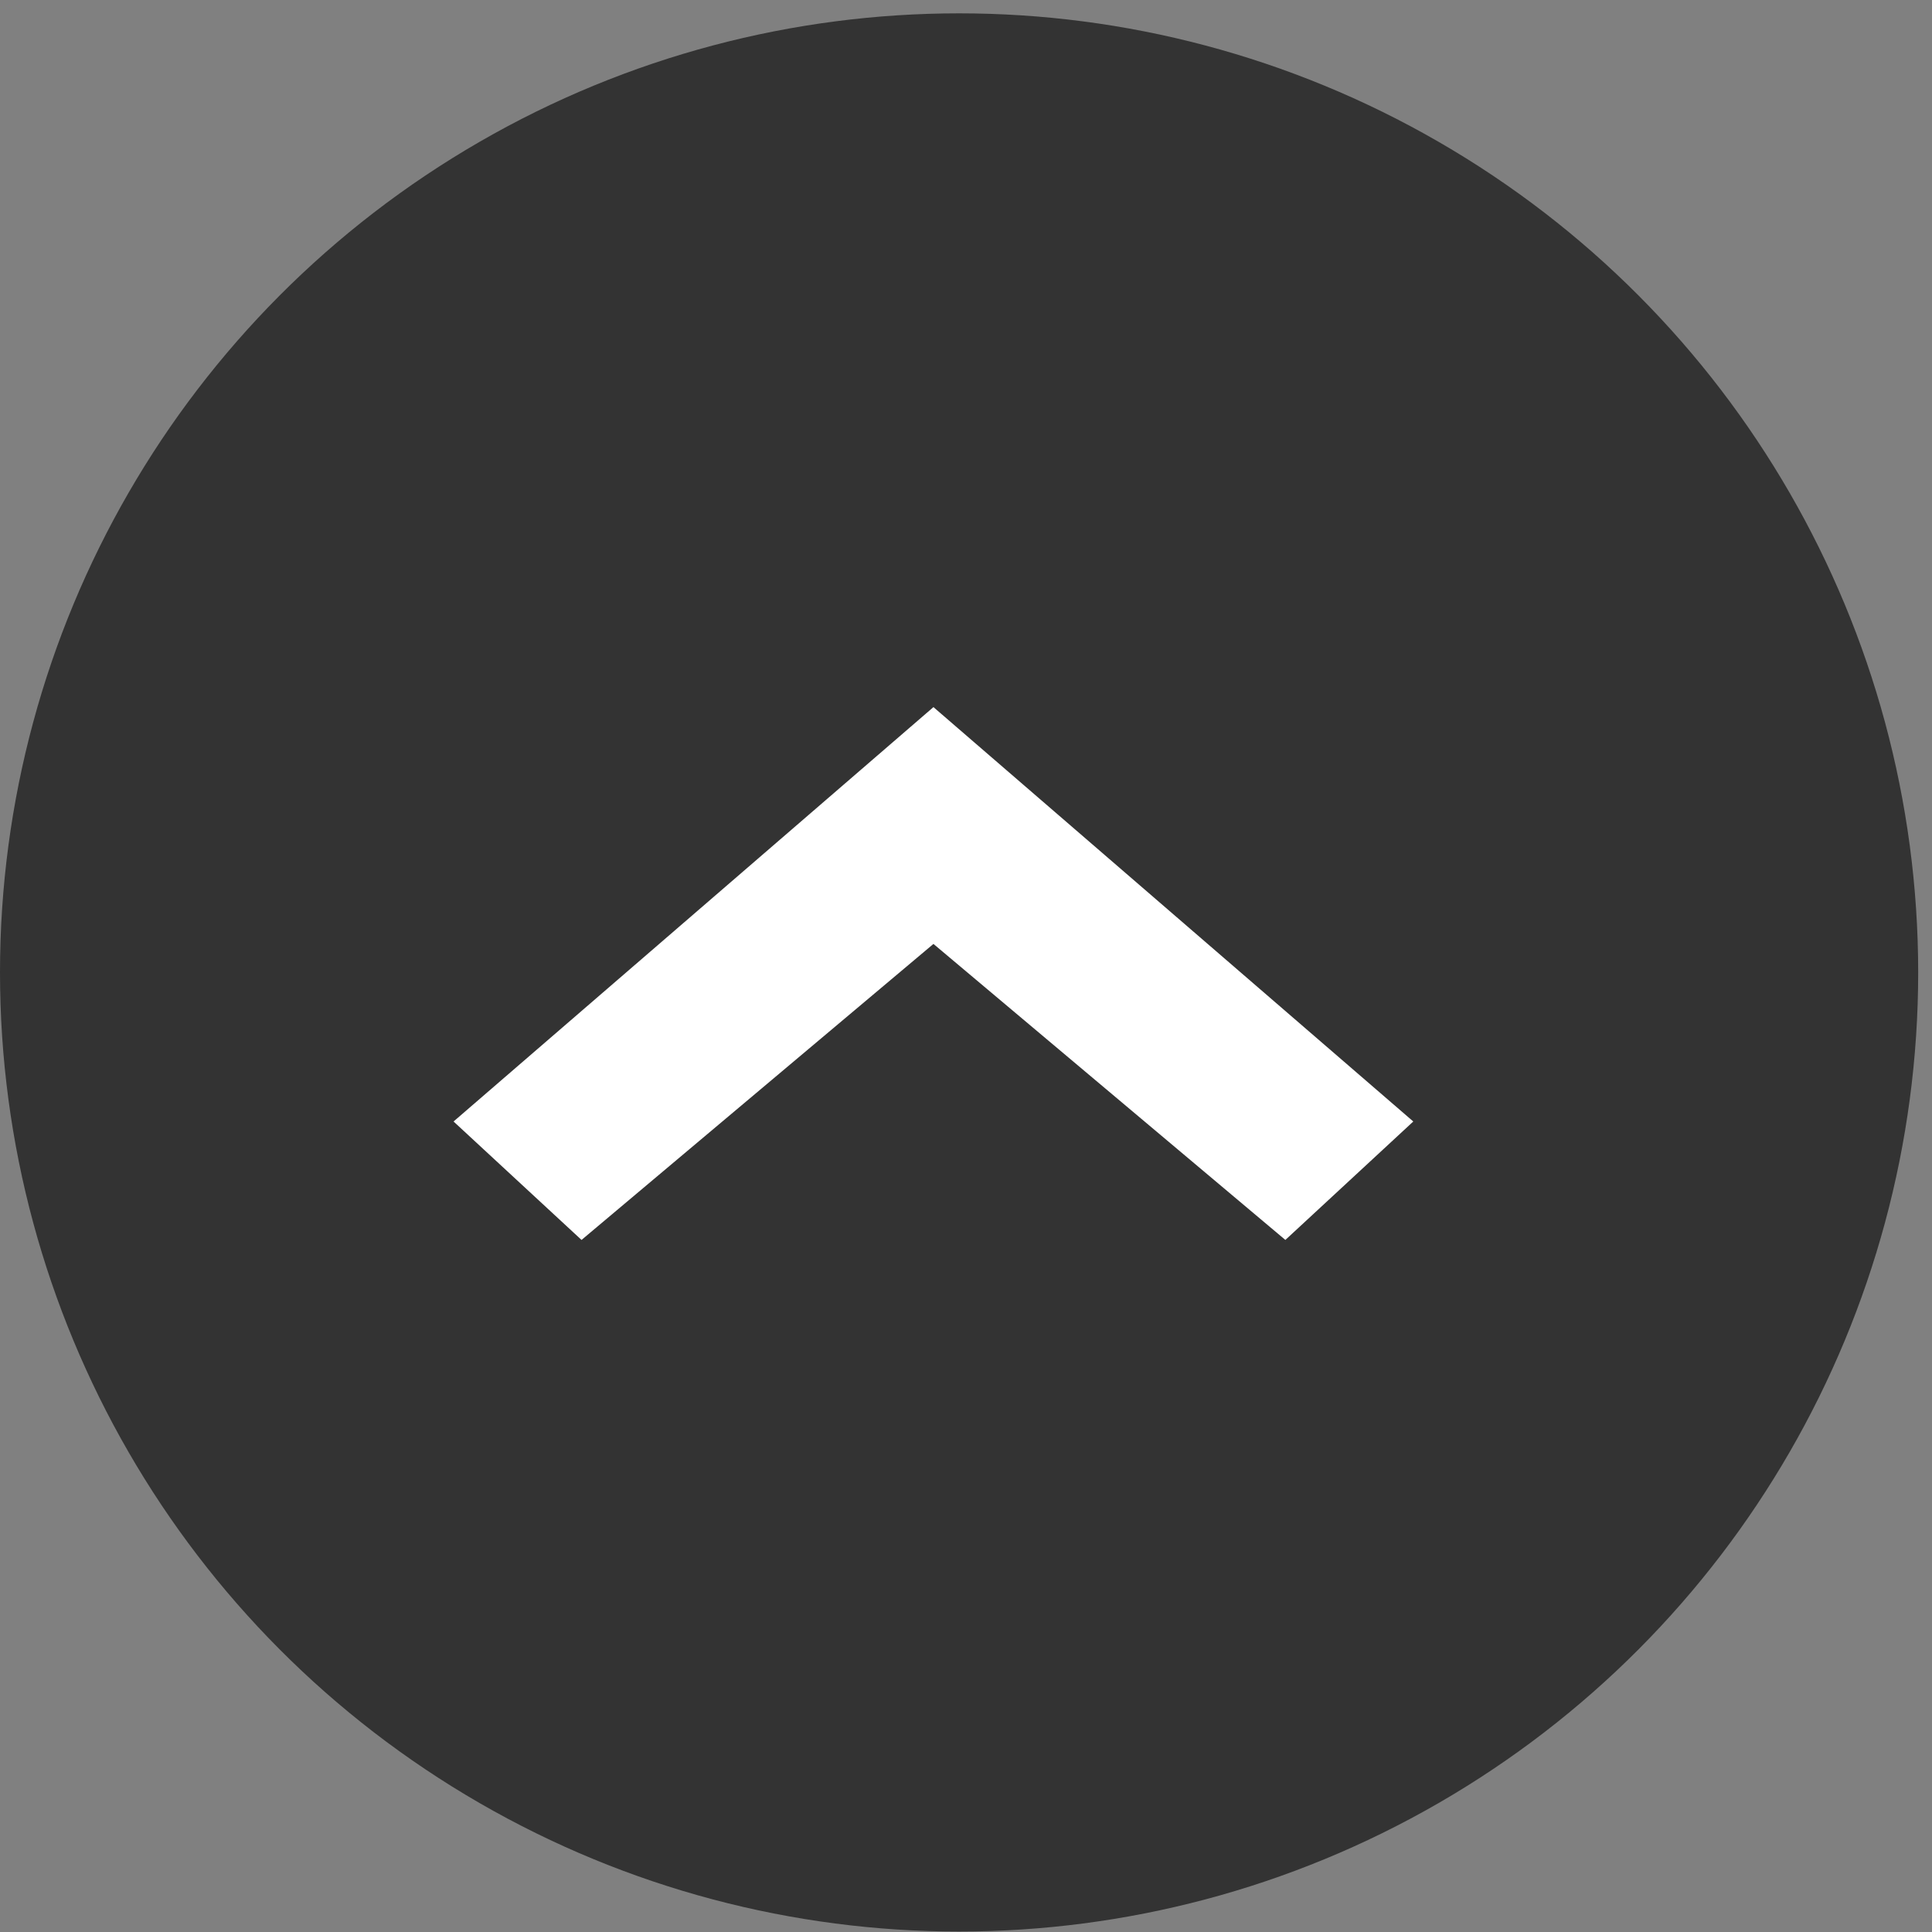
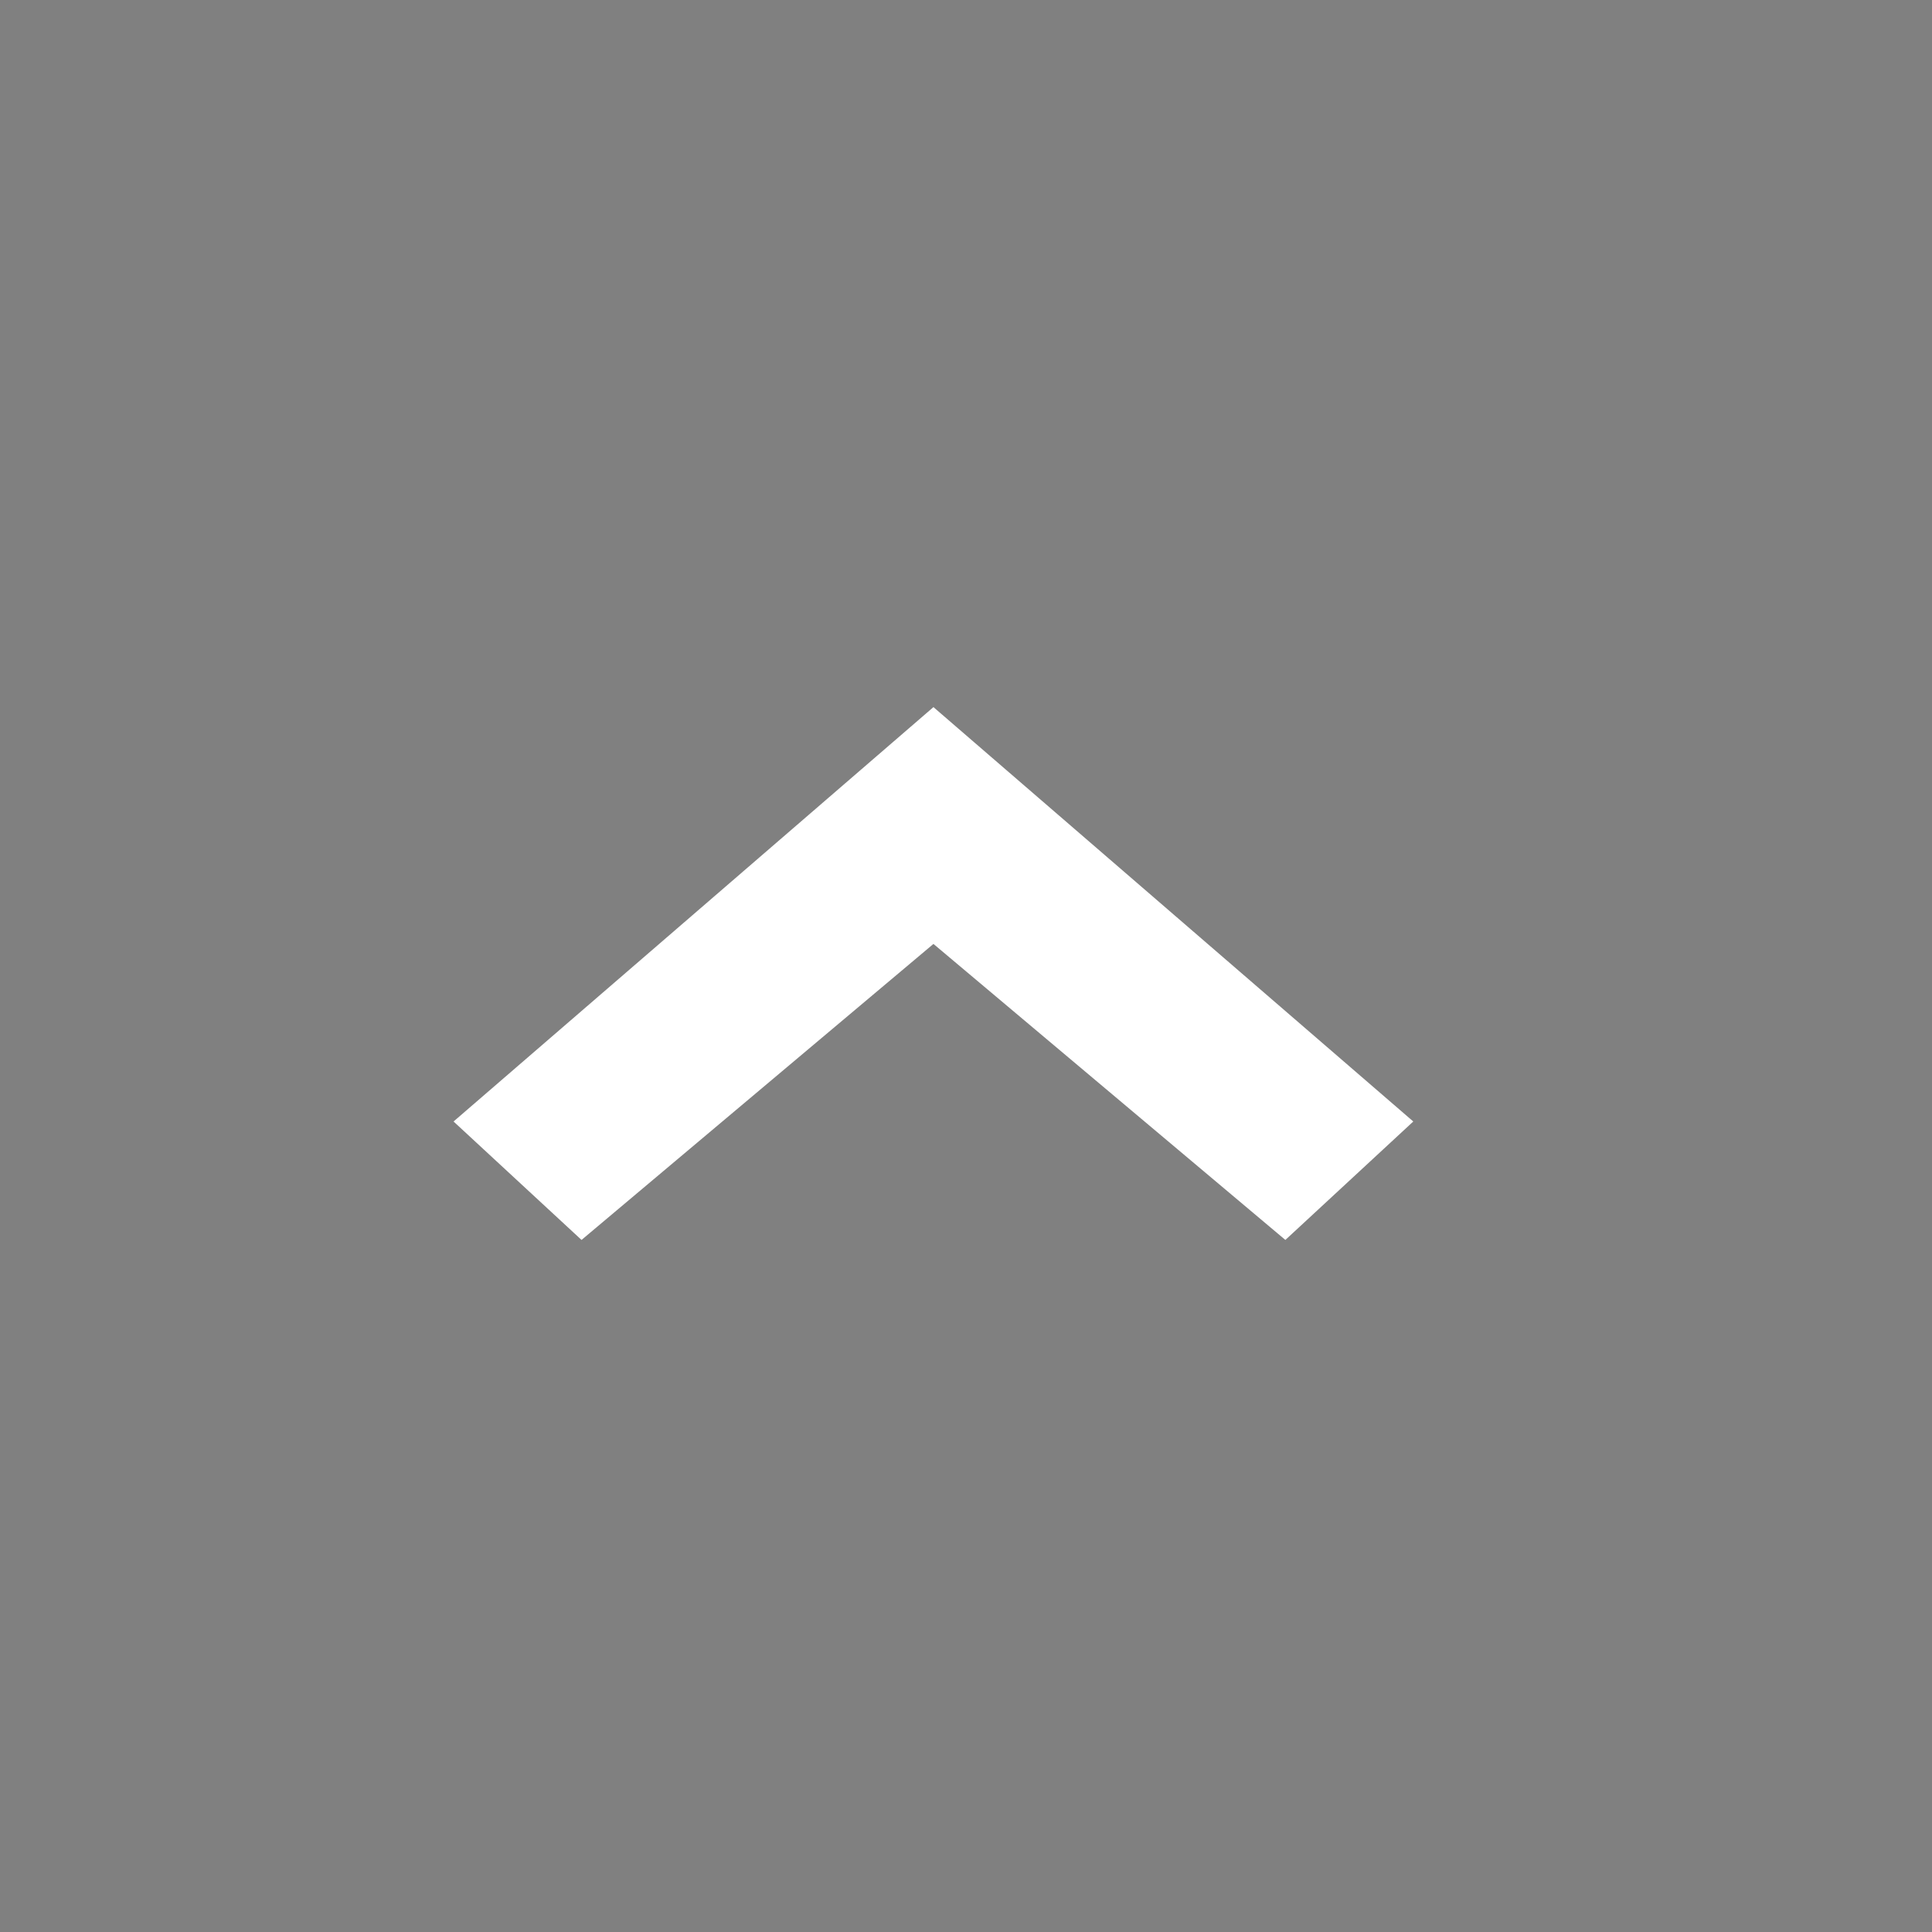
<svg xmlns="http://www.w3.org/2000/svg" xmlns:ns1="http://www.bohemiancoding.com/sketch/ns" width="33px" height="33px" viewBox="0 0 33 33" version="1.1">
  <rect x="0" y="0" width="33" height="33" fill="#808080" stroke="none" />
  <title>Oval 25 + Shape</title>
  <desc>Created with Sketch.</desc>
  <defs />
  <g id="Page-1" stroke="none" stroke-width="1" fill="none" fill-rule="evenodd" ns1:type="MSPage">
    <g id="strona-główna" ns1:type="MSArtboardGroup" transform="translate(-1529, -951)">
      <g id="Oval-25-+-Shape" ns1:type="MSLayerGroup" transform="translate(1529, 951.07)">
-         <ellipse id="Oval-25" fill="#333333" ns1:type="MSShapeGroup" cx="16.382" cy="16.54" rx="16.382" ry="16.382" />
-         <path d="M7.748,19.086 L15.944,12.008 L24.141,19.086 L21.955,21.109 L15.944,16.053 L9.933,21.109 L7.748,19.086 Z" id="Shape" fill="#FFFFFF" ns1:type="MSShapeGroup" transform="translate(15.944, 16.558) scale(-1, 1) translate(-15.944, -16.558) " />
+         <path d="M7.748,19.086 L15.944,12.008 L24.141,19.086 L21.955,21.109 L15.944,16.053 L9.933,21.109 Z" id="Shape" fill="#FFFFFF" ns1:type="MSShapeGroup" transform="translate(15.944, 16.558) scale(-1, 1) translate(-15.944, -16.558) " />
      </g>
    </g>
  </g>
</svg>